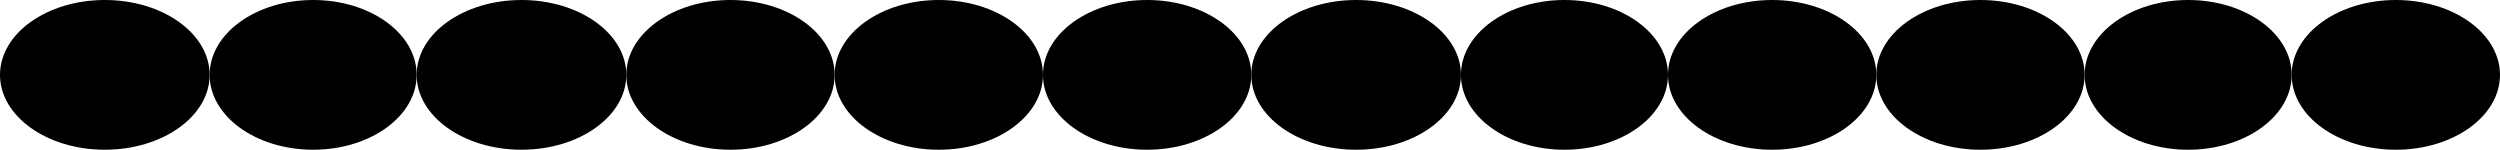
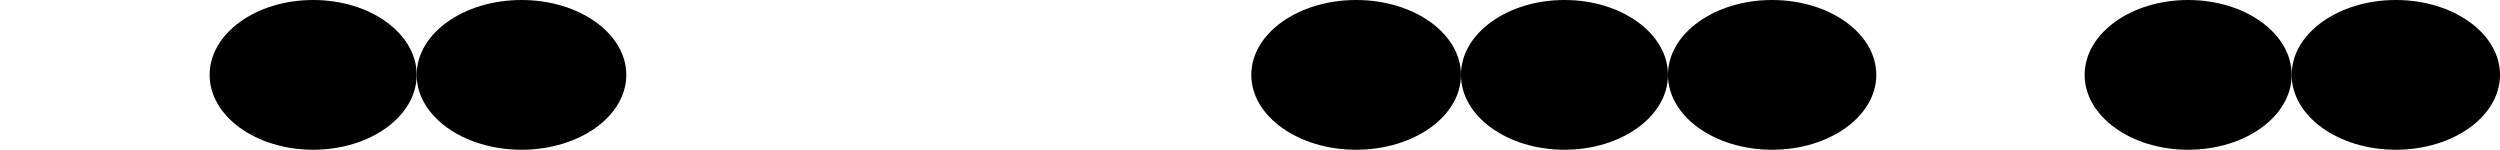
<svg xmlns="http://www.w3.org/2000/svg" width="1920" height="115" viewBox="0 0 1920 115">
  <g id="Groupe_413" data-name="Groupe 413" transform="translate(-1353 -2060)">
-     <ellipse id="Ellipse_35" data-name="Ellipse 35" cx="80.5" cy="57.5" rx="80.5" ry="57.5" transform="translate(1353 2060)" />
    <ellipse id="Ellipse_36" data-name="Ellipse 36" cx="80.5" cy="57.5" rx="80.5" ry="57.5" transform="translate(1673 2060)" />
-     <ellipse id="Ellipse_37" data-name="Ellipse 37" cx="80" cy="57.5" rx="80" ry="57.5" transform="translate(1994 2060)" />
    <ellipse id="Ellipse_38" data-name="Ellipse 38" cx="80.5" cy="57.5" rx="80.5" ry="57.5" transform="translate(2314 2060)" />
    <ellipse id="Ellipse_39" data-name="Ellipse 39" cx="79.5" cy="57.5" rx="79.5" ry="57.5" transform="translate(1514 2060)" />
-     <ellipse id="Ellipse_40" data-name="Ellipse 40" cx="80" cy="57.5" rx="80" ry="57.5" transform="translate(1834 2060)" />
-     <ellipse id="Ellipse_41" data-name="Ellipse 41" cx="80" cy="57.5" rx="80" ry="57.5" transform="translate(2154 2060)" />
    <ellipse id="Ellipse_42" data-name="Ellipse 42" cx="79.5" cy="57.5" rx="79.5" ry="57.5" transform="translate(2475 2060)" />
-     <ellipse id="Ellipse_43" data-name="Ellipse 43" cx="80" cy="57.5" rx="80" ry="57.5" transform="translate(2794 2060)" />
    <ellipse id="Ellipse_44" data-name="Ellipse 44" cx="79.5" cy="57.5" rx="79.5" ry="57.5" transform="translate(2954 2060)" />
    <ellipse id="Ellipse_45" data-name="Ellipse 45" cx="80" cy="57.5" rx="80" ry="57.5" transform="translate(3113 2060)" />
    <ellipse id="Ellipse_46" data-name="Ellipse 46" cx="80" cy="57.5" rx="80" ry="57.5" transform="translate(2634 2060)" />
  </g>
</svg>